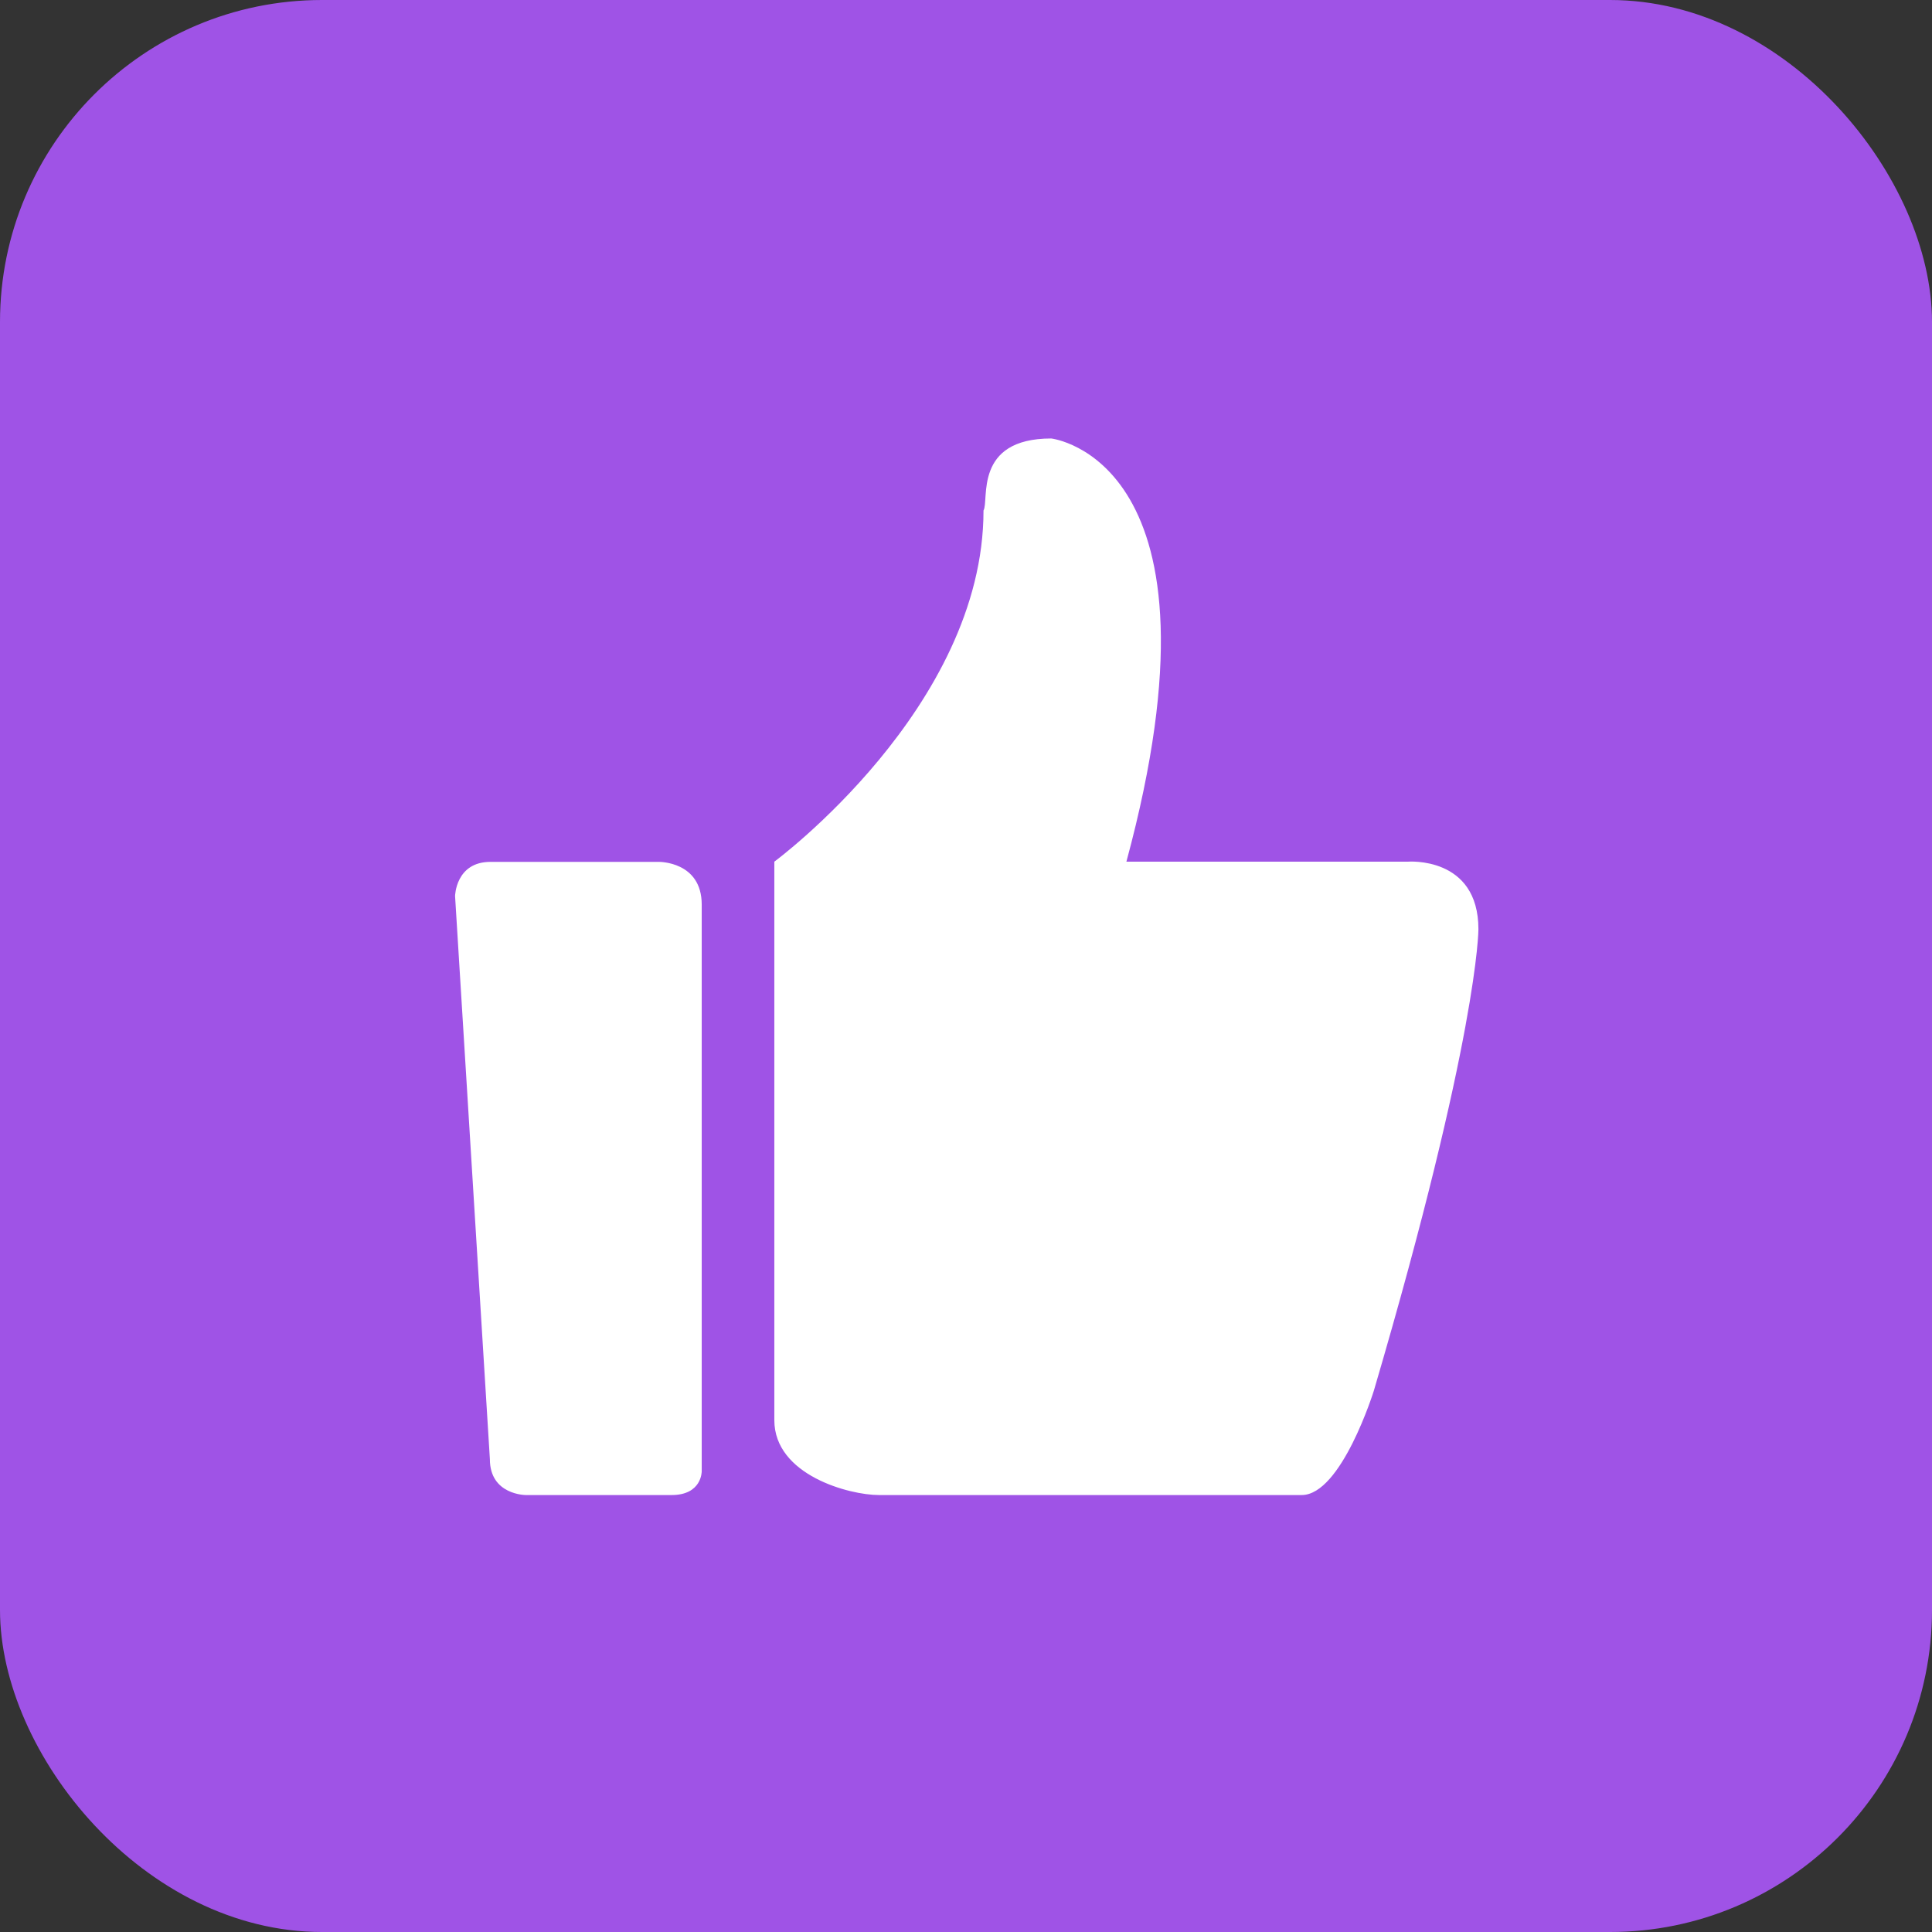
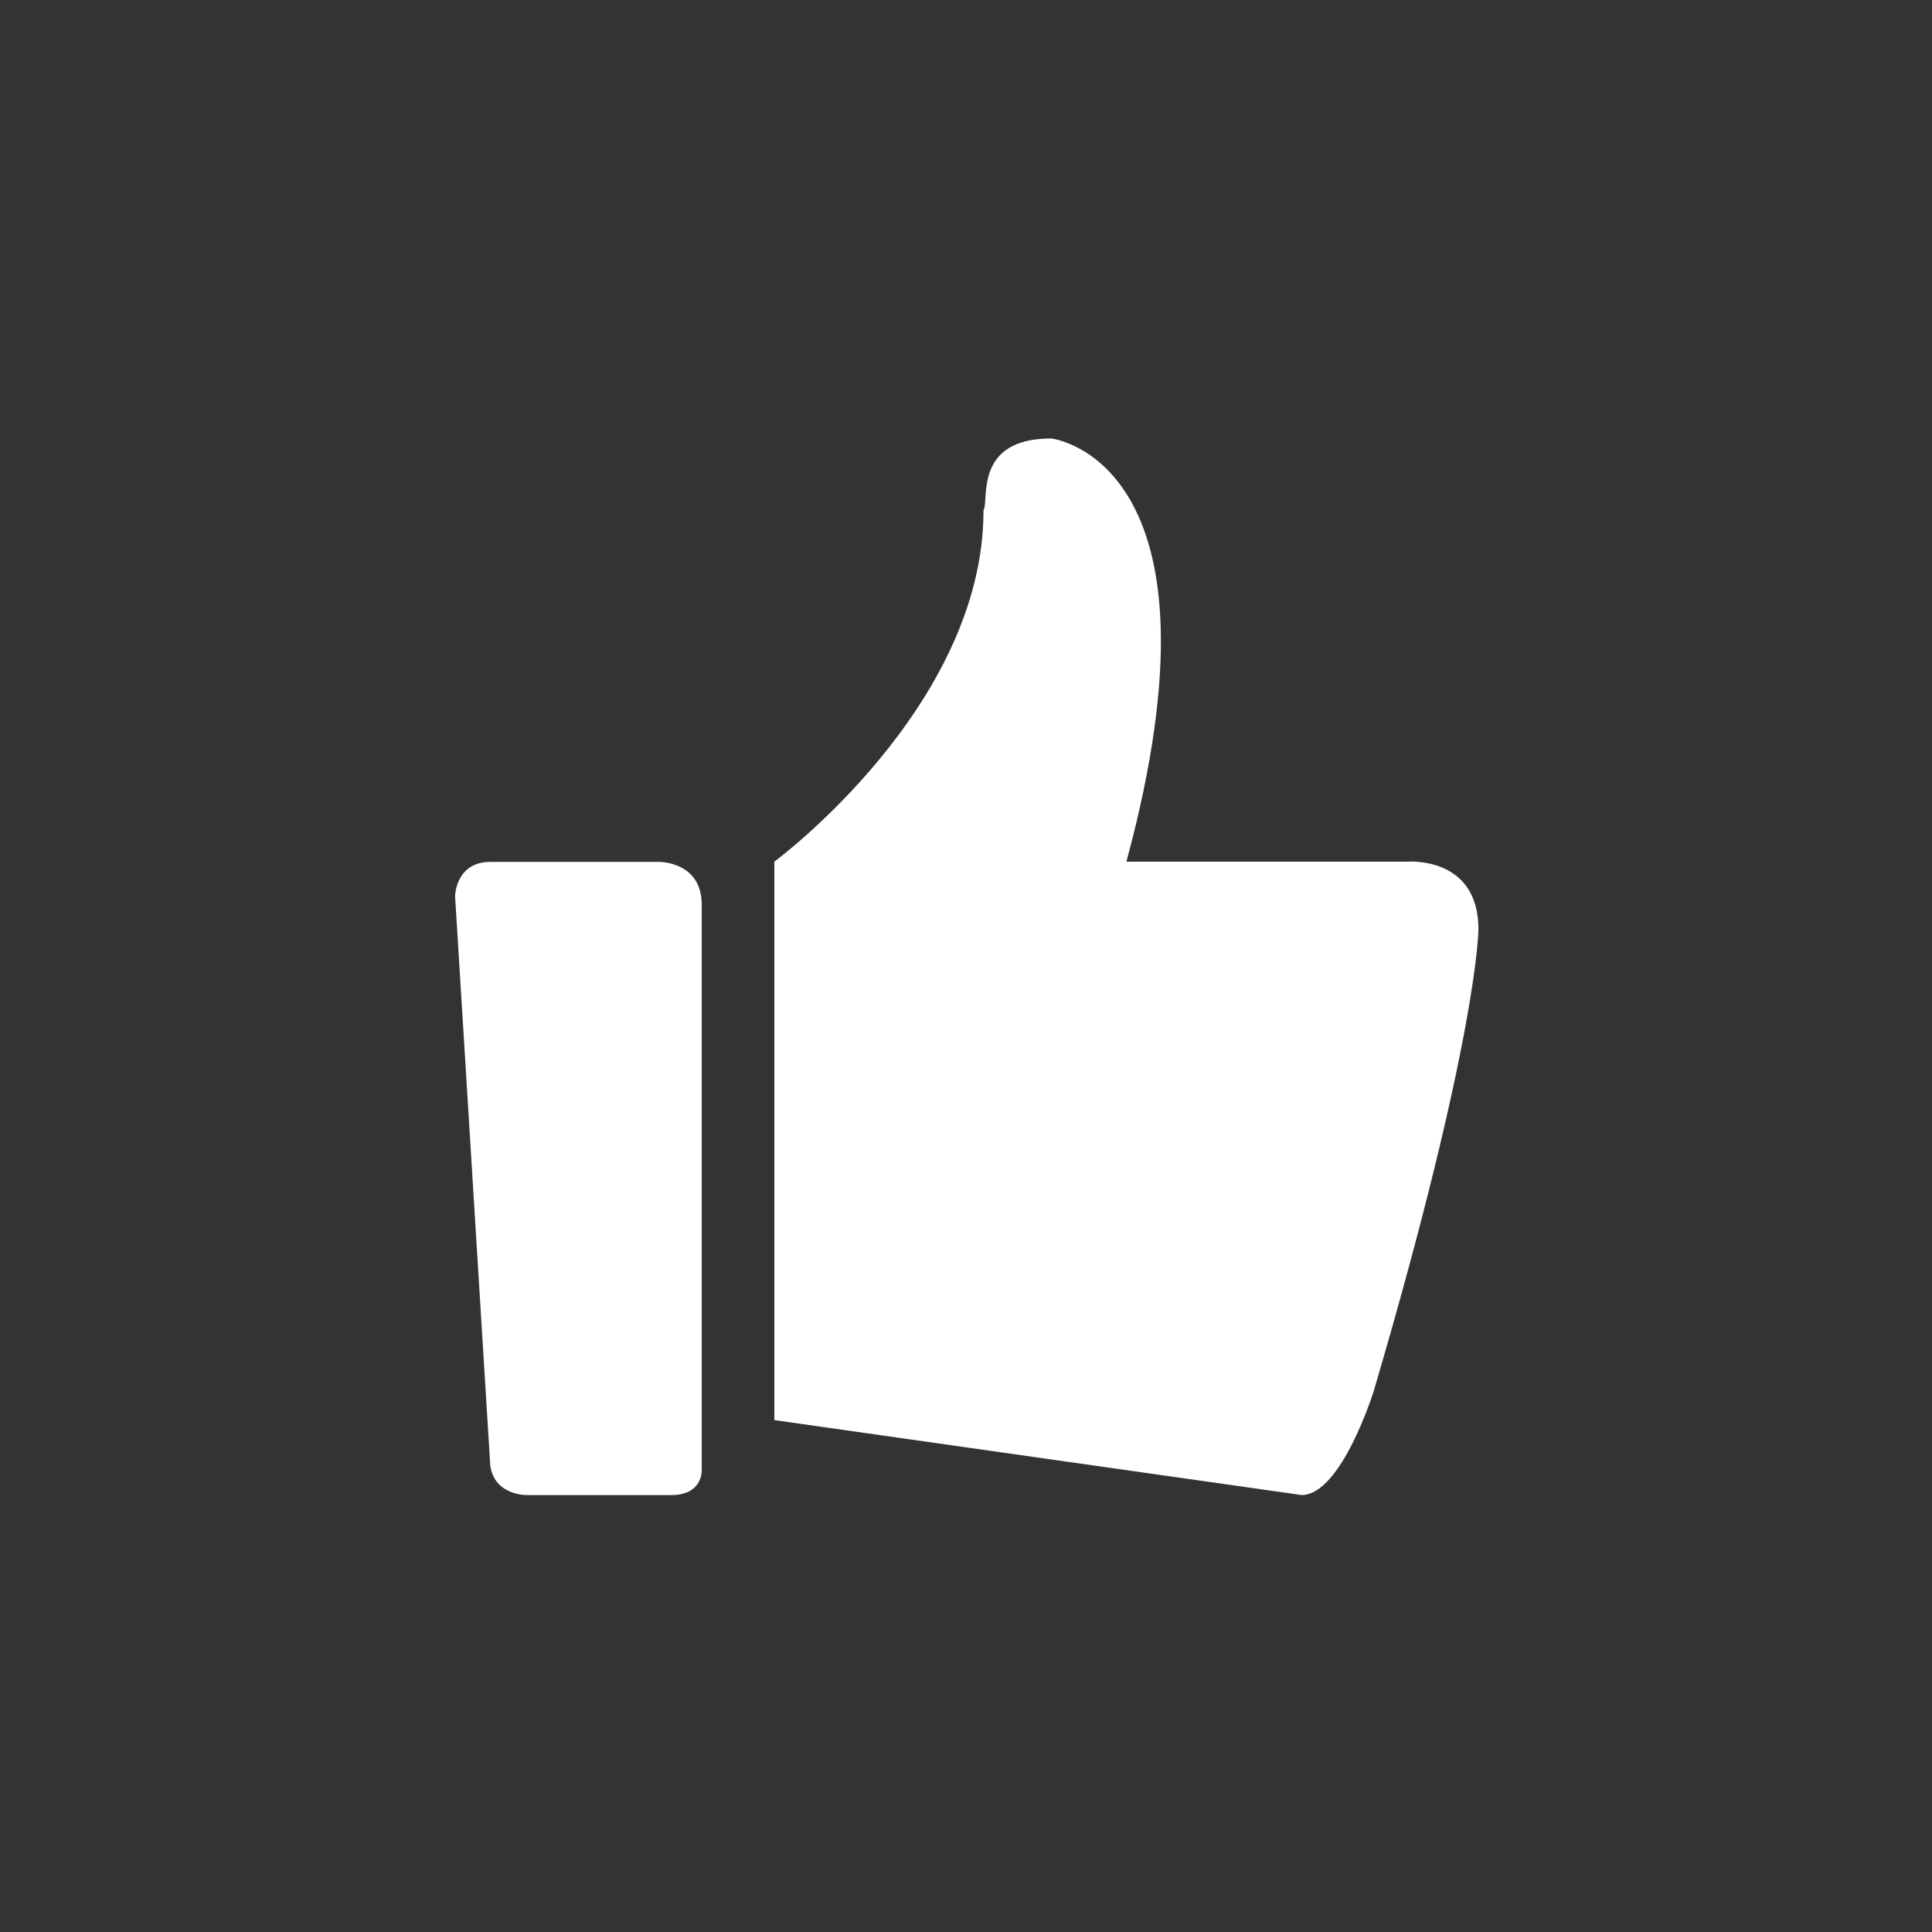
<svg xmlns="http://www.w3.org/2000/svg" width="48" height="48" viewBox="0 0 48 48" fill="none">
  <rect x="0" y="0" width="48" height="48" fill="#333333" stroke="none" />
-   <rect x="0" y="0" width="48" height="48" rx="8" fill="#9F53E6">
- </rect>
-   <path d="M34.974 21.408L27.985 21.408C30.693 11.405 26.118 10.894 26.118 10.894C24.179 10.894 24.581 12.427 24.435 12.683C24.435 17.575 19.238 21.408 19.238 21.408L19.238 35.282C19.238 36.651 21.105 37.144 21.837 37.144L32.34 37.144C33.328 37.144 34.133 34.551 34.133 34.551C36.731 25.716 36.731 23.088 36.731 23.088C36.731 21.262 34.974 21.408 34.974 21.408ZM16.37 21.413L12.185 21.413C11.32 21.413 11.306 22.262 11.306 22.262L12.171 36.254C12.171 37.144 13.063 37.144 13.063 37.144L16.686 37.144C17.441 37.144 17.434 36.555 17.434 36.555L17.434 22.474C17.434 21.399 16.37 21.413 16.37 21.413Z" fill="#FFFFFF">
+   <path d="M34.974 21.408L27.985 21.408C30.693 11.405 26.118 10.894 26.118 10.894C24.179 10.894 24.581 12.427 24.435 12.683C24.435 17.575 19.238 21.408 19.238 21.408L19.238 35.282L32.34 37.144C33.328 37.144 34.133 34.551 34.133 34.551C36.731 25.716 36.731 23.088 36.731 23.088C36.731 21.262 34.974 21.408 34.974 21.408ZM16.37 21.413L12.185 21.413C11.32 21.413 11.306 22.262 11.306 22.262L12.171 36.254C12.171 37.144 13.063 37.144 13.063 37.144L16.686 37.144C17.441 37.144 17.434 36.555 17.434 36.555L17.434 22.474C17.434 21.399 16.37 21.413 16.37 21.413Z" fill="#FFFFFF">
</path>
</svg>